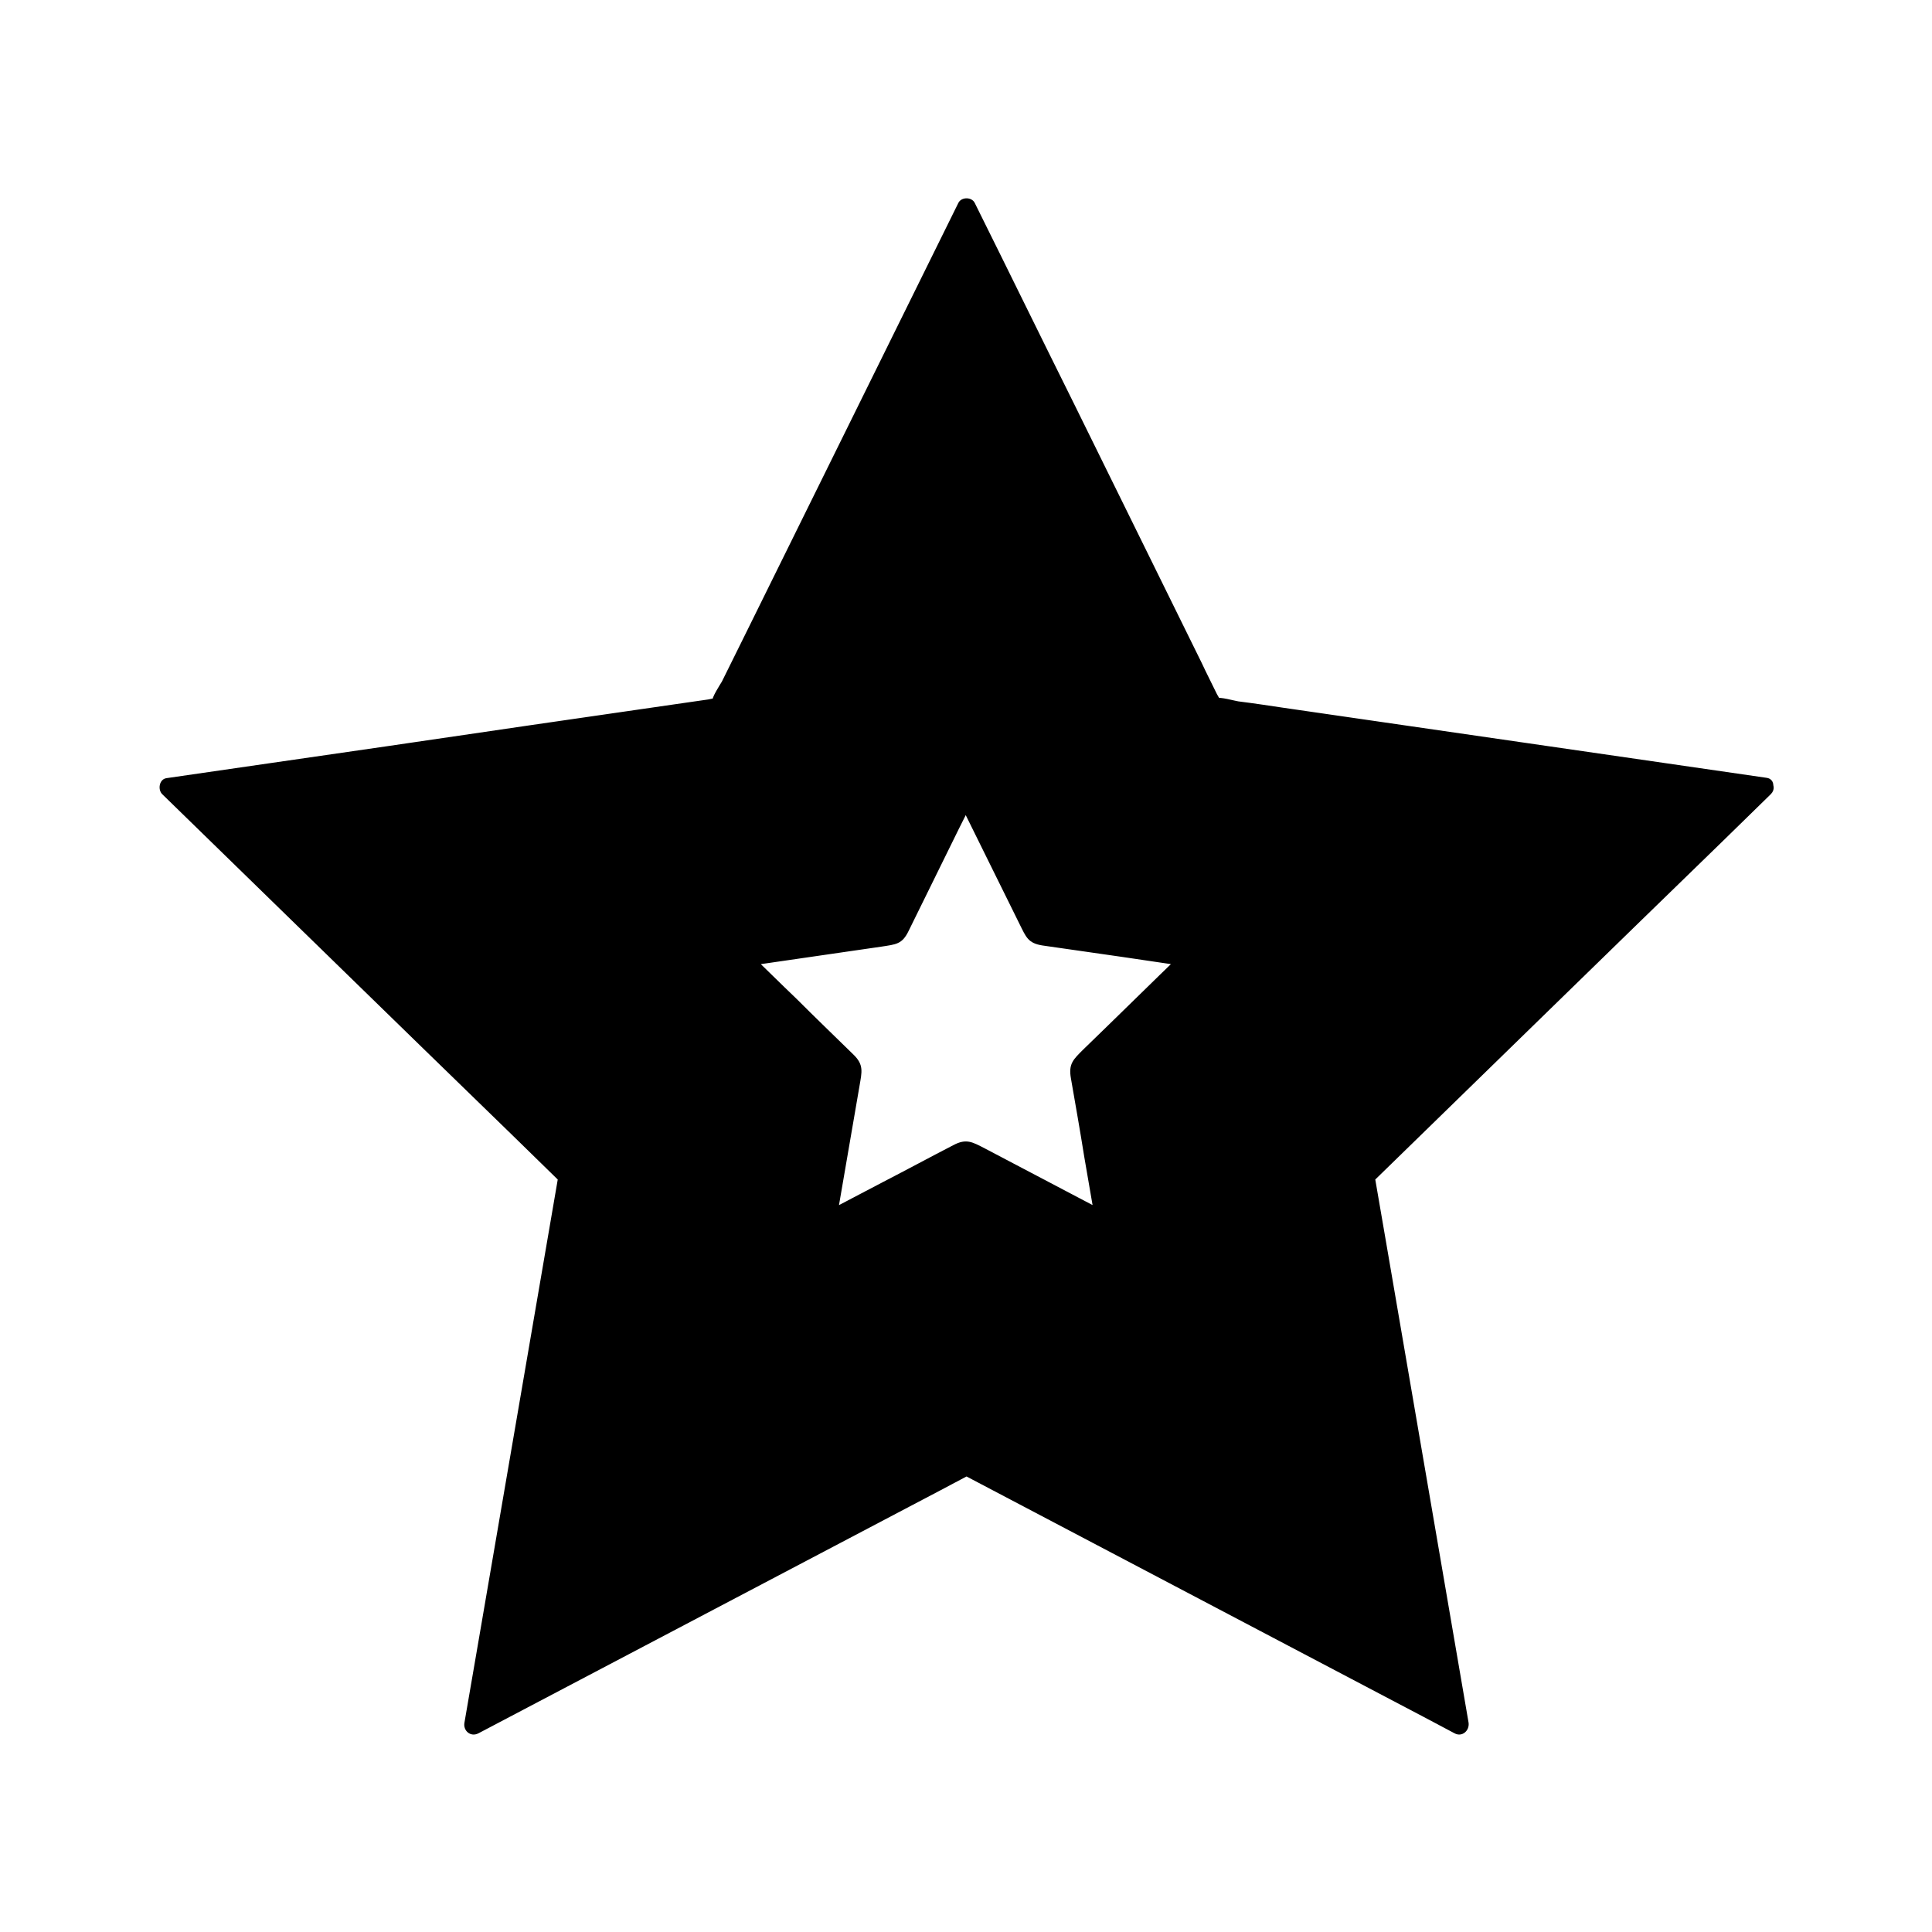
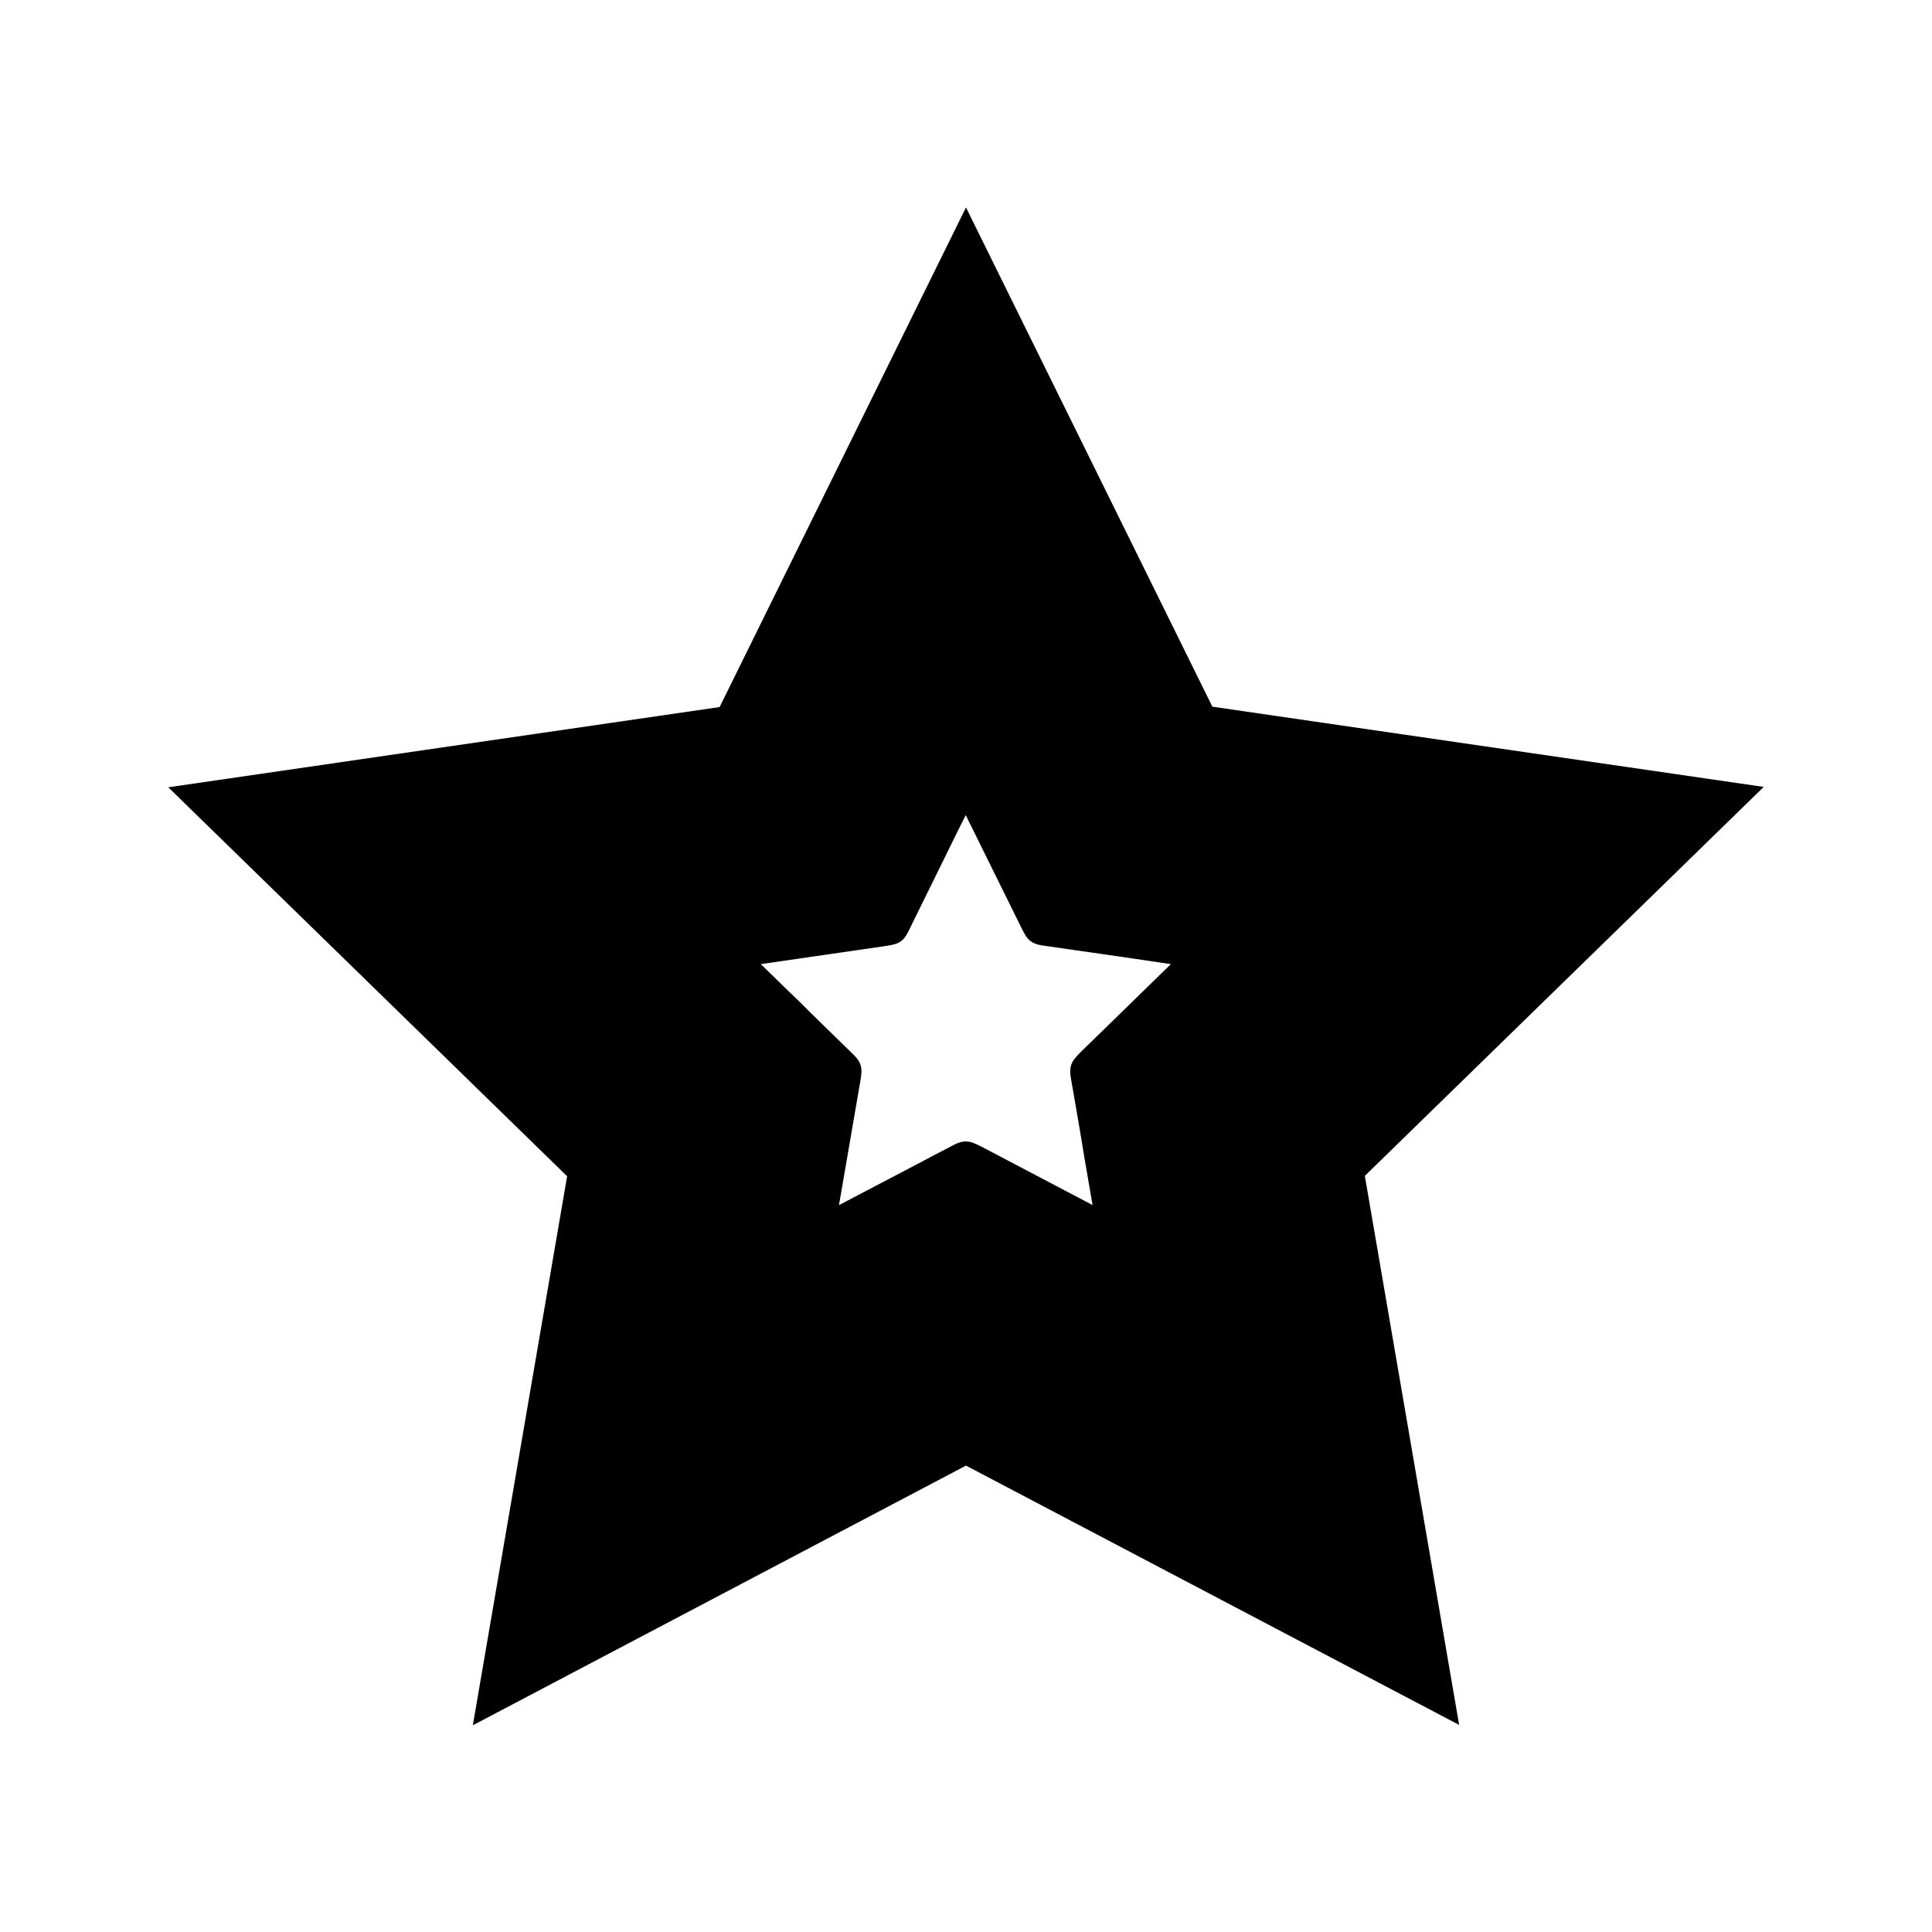
<svg xmlns="http://www.w3.org/2000/svg" fill="#000000" width="800px" height="800px" version="1.1" viewBox="144 144 512 512">
  <g>
    <path d="m611.4 352.54-146.11-21.262-65.293-132.3-65.293 132.4-146.11 21.262 105.7 103.08-24.988 145.5 130.69-68.82 130.69 68.719-24.988-145.5zm-174.42 115.37-36.977-19.445-36.98 19.445 7.055-41.109-29.926-29.121 41.312-6.047 18.438-37.383 18.438 37.383 41.312 6.047-29.926 29.121z" />
-     <path d="m612.1 350.12c-42.621-6.144-85.246-12.395-127.87-18.539-4.031-0.605-8.062-1.211-12.09-1.715-0.805-0.102-5.039-1.309-5.742-0.805-0.402 0.301 0.906 1.109 1.109 0.906 0.102-0.203-0.906-1.812-1.008-2.016-1.309-2.719-2.719-5.441-4.031-8.262-11.184-22.773-22.469-45.543-33.656-68.316-8.867-17.836-17.633-35.77-26.5-53.605-0.805-1.613-3.527-1.613-4.332 0-19.043 38.594-38.188 77.285-57.234 115.88-1.812 3.629-3.629 7.356-5.441 10.984-0.402 0.707-2.82 4.332-2.519 5.238 0.203 0.504 1.309-0.707 1.109-0.805-0.203-0.203-2.016 0.301-2.215 0.301-3.023 0.402-6.047 0.906-9.07 1.309-25.09 3.629-50.18 7.254-75.371 10.984-19.75 2.82-39.398 5.742-59.148 8.566-1.914 0.301-2.316 3.023-1.109 4.231 30.832 30.027 61.668 60.156 92.602 90.184 4.332 4.231 8.766 8.566 13.098 12.797-0.203-0.805-0.402-1.613-0.605-2.418-7.254 42.422-14.609 84.941-21.867 127.36-1.008 6.047-2.117 12.09-3.125 18.137-0.402 2.117 1.613 3.93 3.727 2.82 38.09-20.051 76.277-40.102 114.36-60.156 5.441-2.82 10.883-5.742 16.223-8.566h-2.519c38.09 20.051 76.277 40.102 114.36 60.156 5.441 2.82 10.883 5.742 16.223 8.566 2.016 1.109 4.031-0.707 3.727-2.82-7.254-42.422-14.609-84.941-21.867-127.36-1.008-6.047-2.117-12.09-3.125-18.137-0.203 0.805-0.402 1.613-0.605 2.418 30.832-30.027 61.668-60.156 92.602-90.184 4.332-4.231 8.766-8.566 13.098-12.797 2.316-2.316-1.211-5.844-3.527-3.527-31.137 30.43-62.371 60.758-93.508 91.191-3.727 3.629-9.07 7.457-12.09 11.789-2.016 2.922 0.504 9.773 1.109 12.898 4.231 24.887 8.566 49.777 12.797 74.664 3.426 20.152 6.953 40.305 10.379 60.355 1.211-0.906 2.418-1.914 3.727-2.82-38.492-20.254-77.082-40.508-115.57-60.758-4.734-2.519-9.875-6.246-15.012-7.859-3.527-1.109-9.07 3.324-11.992 4.836-22.371 11.789-44.738 23.477-67.109 35.266-18.035 9.473-36.172 19.043-54.211 28.516 1.211 0.906 2.418 1.914 3.727 2.82 7.356-42.926 14.711-85.848 22.066-128.77 0.906-5.34 2.719-11.184 2.82-16.625 0.102-3.727-5.742-7.559-8.16-9.875-18.035-17.633-36.172-35.266-54.211-52.898-14.609-14.309-29.223-28.516-43.832-42.824-0.402 1.41-0.707 2.82-1.109 4.231 42.926-6.246 85.949-12.496 128.88-18.742 3.93-0.605 7.961-1.109 11.891-1.715 1.512-0.203 3.629-0.203 5.039-0.707 3.223-1.309 4.938-7.859 6.348-10.68 11.285-22.773 22.469-45.543 33.754-68.418 8.969-18.137 17.938-36.375 26.902-54.512h-4.332c19.246 38.895 38.492 77.891 57.637 116.78 1.812 3.629 3.527 7.152 5.34 10.781 0.707 1.41 1.309 3.324 2.316 4.637 2.215 2.719 8.867 2.316 11.992 2.82 25.191 3.629 50.281 7.356 75.469 10.984 20.051 2.922 40.102 5.844 60.156 8.766 2.949 0.406 4.359-4.531 1.133-4.934z" />
    <path d="m438.19 465.8c-11.082-5.844-22.066-11.586-33.152-17.434-3.324-1.715-4.938-2.719-8.363-0.906-6.246 3.223-12.395 6.551-18.641 9.773-5.441 2.82-10.883 5.742-16.324 8.566 1.211 0.906 2.418 1.914 3.727 2.82 2.117-12.293 4.231-24.586 6.348-36.879 0.605-3.629 1.211-5.543-1.613-8.262-5.039-4.938-10.078-9.773-15.012-14.711-4.434-4.231-8.766-8.566-13.199-12.797-0.402 1.41-0.707 2.82-1.109 4.231 12.293-1.812 24.484-3.527 36.777-5.34 3.828-0.605 5.441-0.605 7.152-4.133 3.125-6.348 6.246-12.695 9.371-19.043 2.621-5.34 5.238-10.68 7.961-16.02h-4.332c5.441 11.082 10.984 22.168 16.426 33.25 1.715 3.426 2.215 5.039 6.047 5.644 7.055 1.008 14.008 2.016 21.059 3.023 5.945 0.906 11.789 1.715 17.734 2.621-0.402-1.41-0.707-2.82-1.109-4.231-8.969 8.664-17.836 17.434-26.801 26.098-2.719 2.719-4.031 3.828-3.324 7.758 1.211 6.953 2.418 13.805 3.527 20.758 1.008 6.047 2.117 12.09 3.125 18.137 0.504 3.223 5.441 1.812 4.836-1.309-2.316-13.703-4.734-27.406-7.055-41.109-0.203 0.805-0.402 1.613-0.605 2.418 9.977-9.672 19.949-19.445 29.926-29.121 1.211-1.211 0.805-3.93-1.109-4.231-6.75-1.008-13.402-1.914-20.152-2.922-4.836-0.707-9.672-1.41-14.508-2.117-1.613-0.203-3.223-0.605-4.836-0.707-0.605 0-2.82-0.707-1.109 0.301 1.41 0.906 0.301-0.102-0.102-1.109-0.605-1.512-1.41-2.922-2.117-4.332-2.117-4.231-4.133-8.465-6.246-12.695-3.125-6.246-6.144-12.496-9.27-18.742-0.805-1.613-3.527-1.613-4.332 0-3.023 6.047-6.047 12.191-8.969 18.238-2.117 4.332-4.332 8.766-6.449 13.098-0.707 1.41-1.512 2.82-2.117 4.332-0.402 0.906-1.512 1.914-0.102 1.109 1.715-1.008-0.402-0.301-1.109-0.301-1.613 0.102-3.223 0.504-4.836 0.707-4.637 0.707-9.371 1.309-14.008 2.016-6.852 1.008-13.805 2.016-20.656 3.023-1.914 0.301-2.316 3.023-1.109 4.231 9.977 9.672 19.949 19.445 29.926 29.121-0.203-0.805-0.402-1.613-0.605-2.418-2.316 13.703-4.734 27.406-7.055 41.109-0.402 2.117 1.613 3.93 3.727 2.82 12.293-6.449 24.586-12.898 36.98-19.445h-2.519c12.293 6.449 24.586 12.898 36.98 19.445 2.629 1.508 5.25-2.824 2.328-4.336z" />
  </g>
</svg>